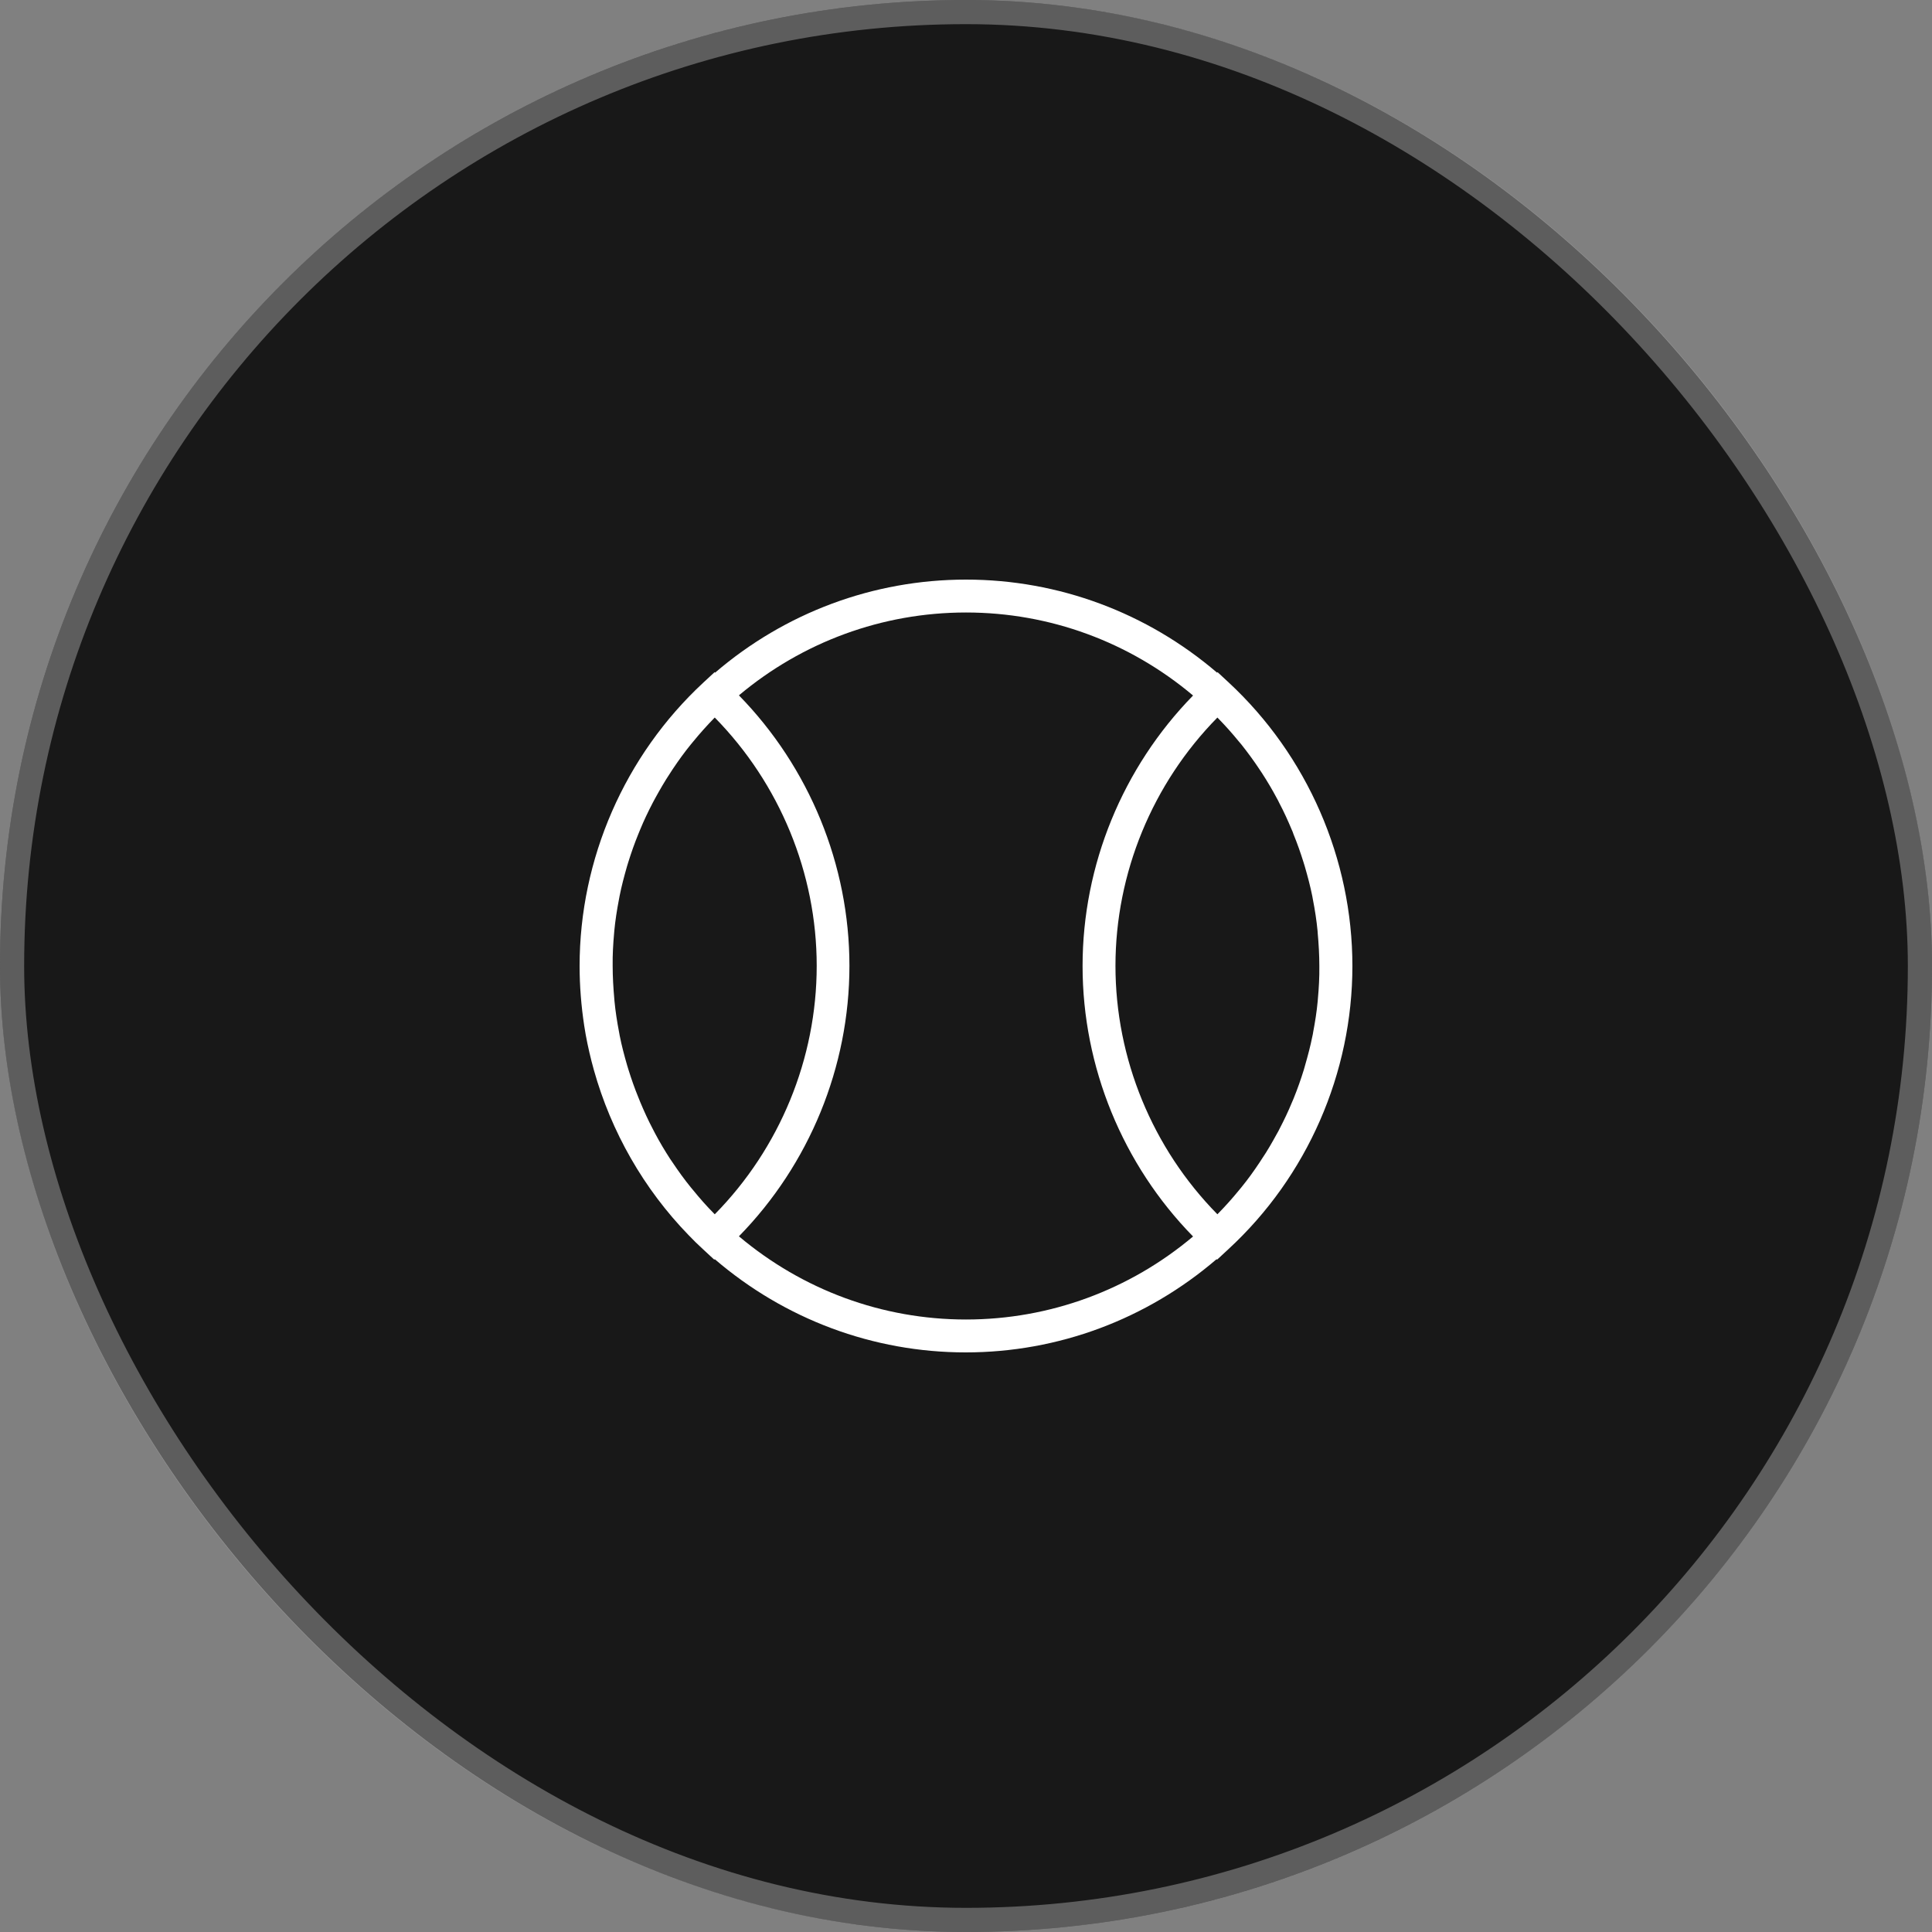
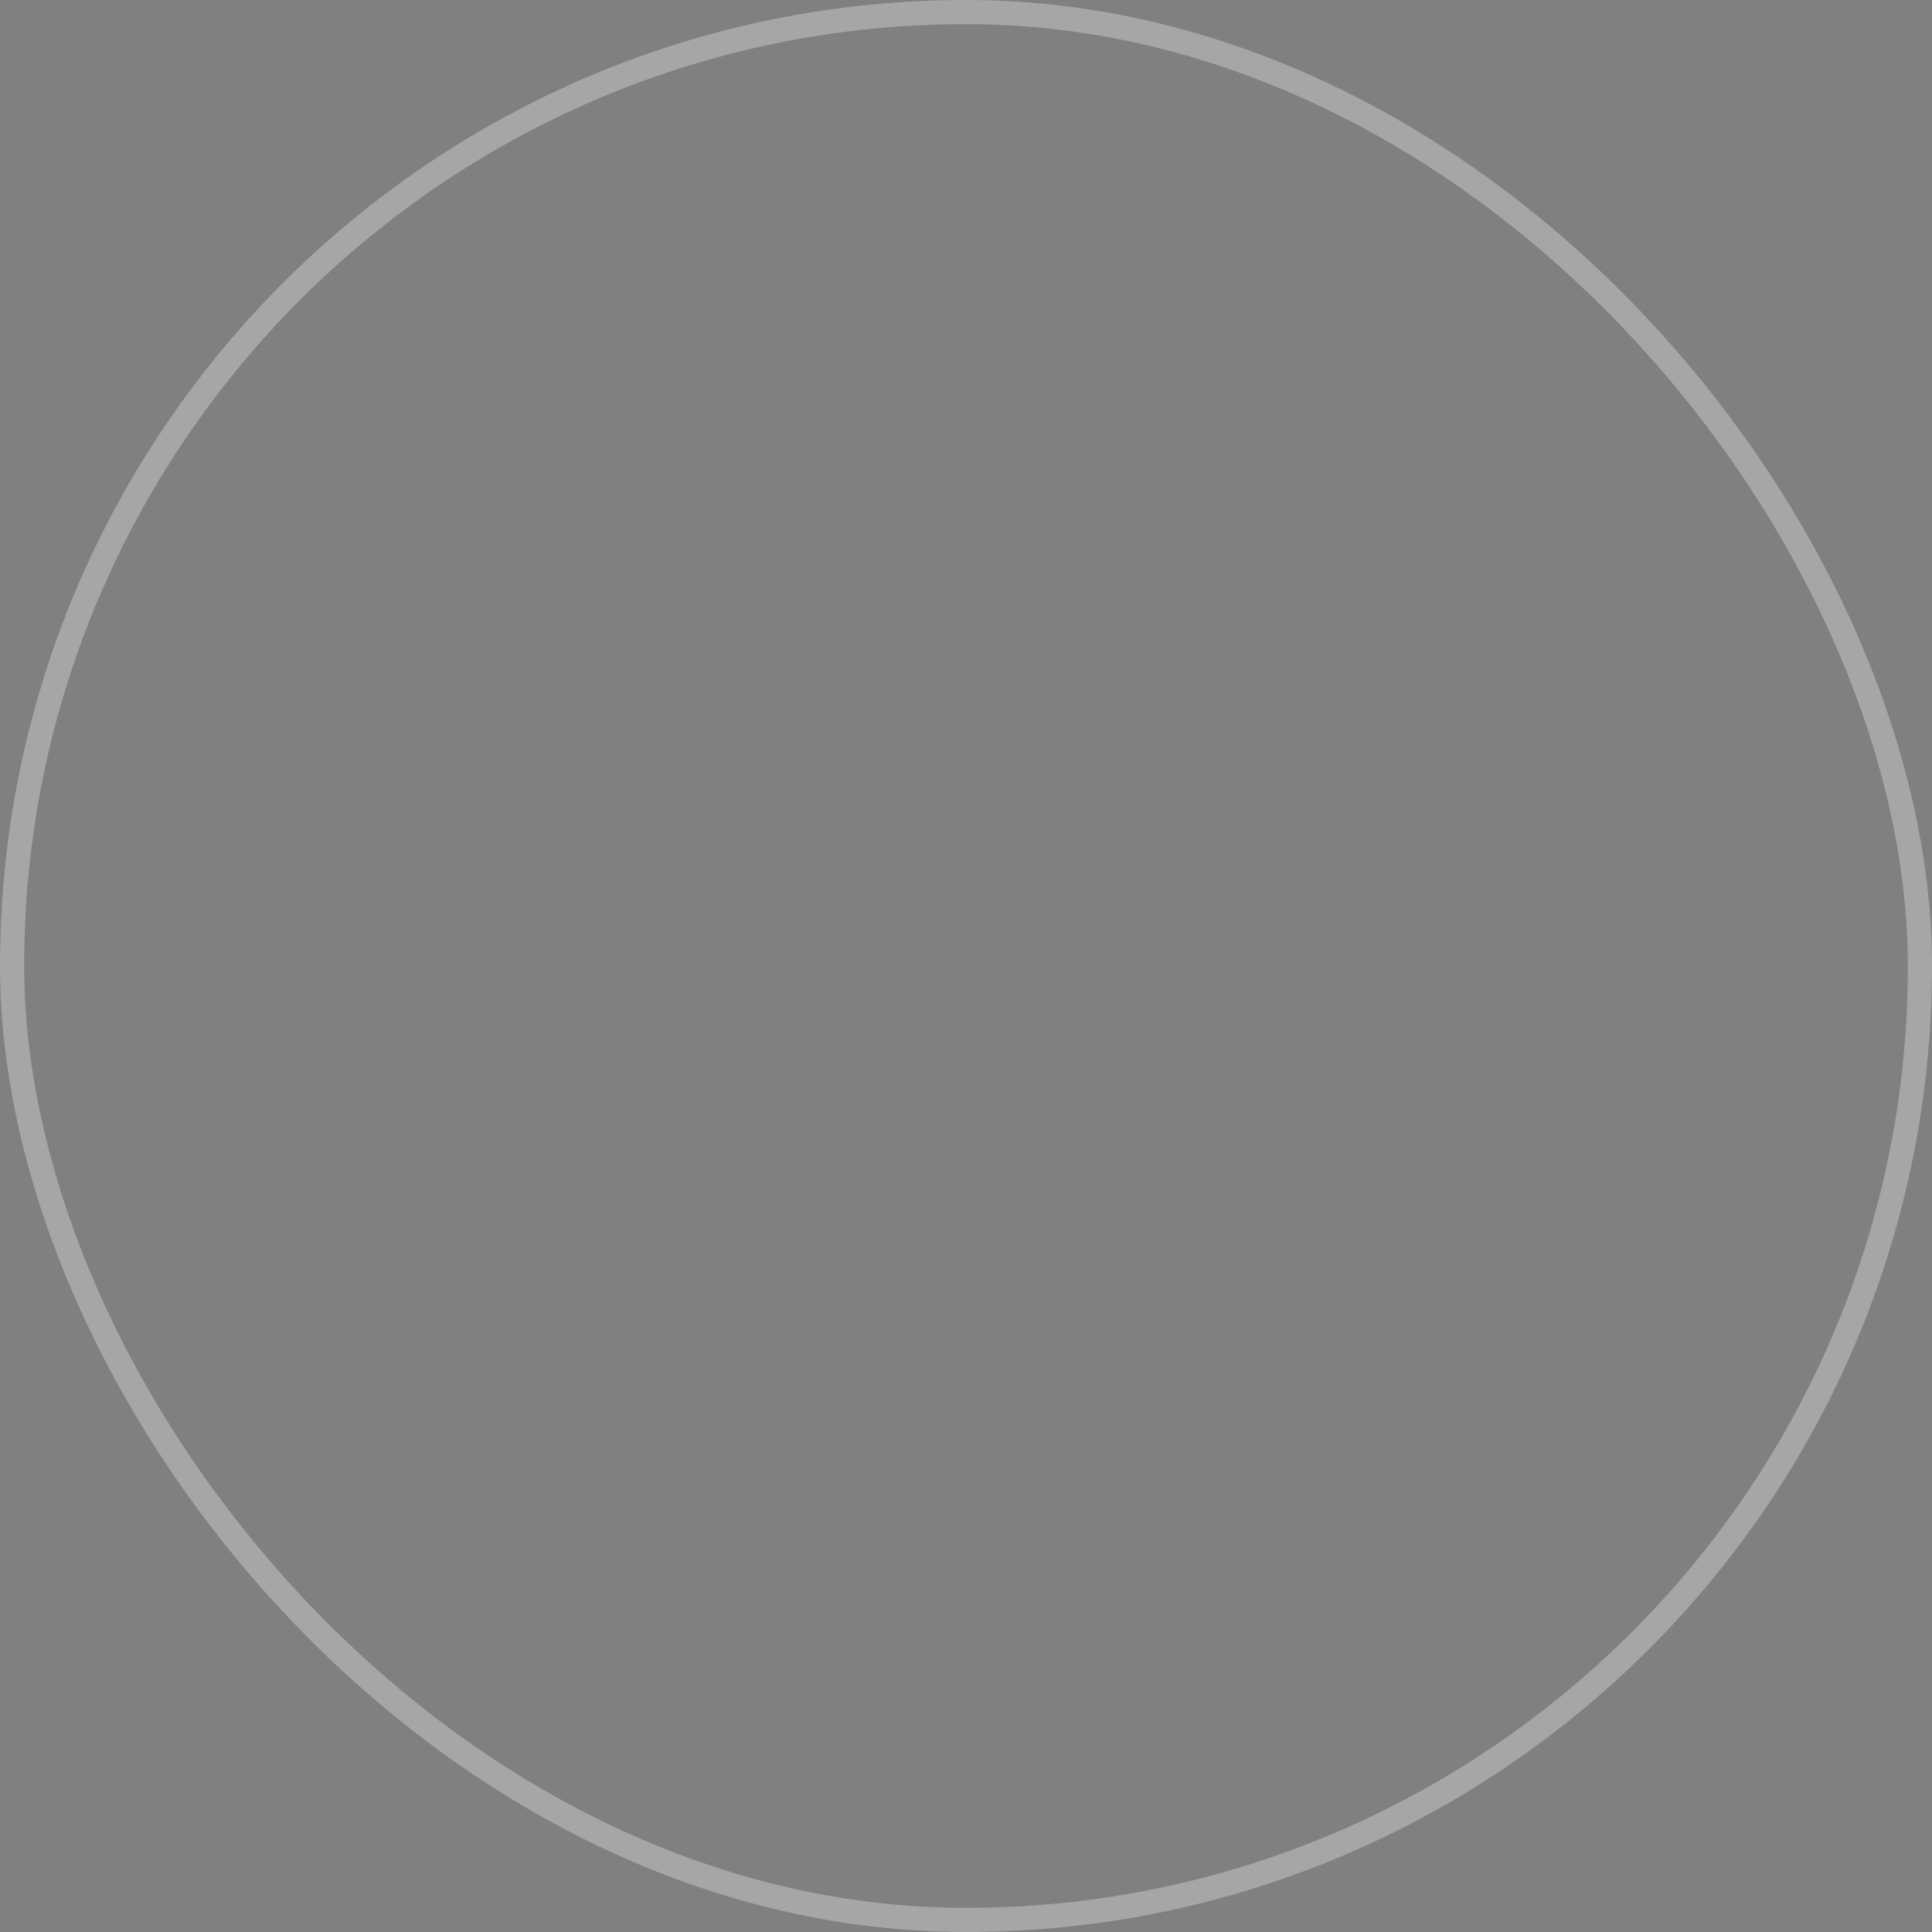
<svg xmlns="http://www.w3.org/2000/svg" width="80" height="80" viewBox="0 0 80 80" fill="none">
  <rect x="0" y="0" width="80" height="80" fill="#808080" stroke="none" />
-   <rect width="80" height="80" rx="40" fill="#181818" />
  <rect x="0.5" y="0.5" width="79" height="79" rx="39.5" stroke="white" stroke-opacity="0.3" />
-   <path d="M50.88 28.262L50.417 27.833L50.397 27.854C47.503 25.375 43.84 24 40 24C36.16 24 32.497 25.375 29.61 27.854L29.59 27.833L29.127 28.262C25.866 31.285 24 35.568 24 40C24 40.831 24.068 41.661 24.191 42.472C24.265 42.962 24.368 43.445 24.49 43.929C24.524 44.058 24.558 44.187 24.592 44.31C25.307 46.863 26.655 49.233 28.521 51.152C28.711 51.35 28.909 51.547 29.113 51.731L29.576 52.16L29.597 52.14C32.49 54.625 36.153 56 39.986 56C43.826 56 47.482 54.625 50.376 52.14L50.397 52.16L50.86 51.731C54.135 48.715 56 44.432 56 40C56 35.568 54.134 31.285 50.88 28.262ZM54.57 41.368C54.57 41.396 54.563 41.43 54.563 41.457C54.523 41.893 54.454 42.322 54.373 42.751C54.366 42.798 54.359 42.846 54.346 42.894C54.264 43.309 54.155 43.717 54.039 44.119C54.026 44.173 54.005 44.235 53.991 44.289C53.869 44.684 53.733 45.072 53.576 45.46C53.549 45.522 53.528 45.583 53.501 45.637C53.345 46.019 53.168 46.386 52.977 46.754C52.95 46.815 52.916 46.87 52.882 46.931C52.684 47.292 52.48 47.653 52.248 47.993C52.214 48.047 52.18 48.095 52.146 48.15C51.915 48.497 51.67 48.837 51.404 49.164L51.302 49.287C51.03 49.62 50.744 49.94 50.437 50.253L50.41 50.281C47.721 47.55 46.189 43.84 46.189 39.993C46.189 36.153 47.721 32.443 50.41 29.712L50.437 29.74C50.737 30.046 51.023 30.366 51.295 30.7C51.329 30.74 51.37 30.788 51.404 30.829C51.663 31.156 51.908 31.489 52.139 31.837C52.174 31.891 52.214 31.945 52.248 32C52.473 32.347 52.684 32.701 52.875 33.062C52.909 33.123 52.943 33.185 52.97 33.246C53.161 33.607 53.331 33.981 53.488 34.356C53.515 34.417 53.542 34.478 53.562 34.546C53.719 34.928 53.855 35.316 53.978 35.711C53.998 35.772 54.012 35.826 54.032 35.888C54.148 36.289 54.257 36.698 54.339 37.106C54.346 37.154 54.359 37.202 54.366 37.256C54.448 37.678 54.516 38.114 54.557 38.543C54.557 38.57 54.563 38.604 54.563 38.632C54.604 39.088 54.631 39.544 54.631 40C54.638 40.456 54.611 40.912 54.57 41.368ZM25.43 38.631C25.43 38.604 25.437 38.57 25.437 38.543C25.478 38.107 25.546 37.678 25.627 37.256C25.634 37.208 25.648 37.161 25.655 37.106C25.736 36.691 25.845 36.289 25.961 35.881C25.981 35.819 25.995 35.765 26.015 35.704C26.138 35.309 26.274 34.921 26.431 34.539C26.458 34.478 26.478 34.417 26.506 34.356C26.662 33.974 26.839 33.607 27.03 33.239C27.064 33.178 27.091 33.123 27.125 33.062C27.323 32.701 27.527 32.347 27.758 32C27.792 31.945 27.826 31.898 27.86 31.843C28.092 31.496 28.337 31.156 28.603 30.829L28.705 30.706C28.977 30.373 29.263 30.053 29.569 29.739L29.597 29.712C32.286 32.449 33.818 36.16 33.818 39.993C33.818 43.84 32.286 47.551 29.597 50.281L29.569 50.253C29.263 49.947 28.977 49.62 28.705 49.286L28.603 49.164C28.337 48.837 28.092 48.497 27.86 48.15C27.826 48.095 27.786 48.041 27.752 47.993C27.527 47.646 27.316 47.292 27.125 46.931C27.091 46.87 27.064 46.808 27.03 46.747C26.839 46.386 26.669 46.012 26.512 45.637C26.485 45.576 26.465 45.515 26.438 45.453C26.281 45.072 26.145 44.684 26.022 44.289C26.002 44.228 25.988 44.173 25.968 44.112C25.852 43.71 25.743 43.302 25.661 42.887C25.655 42.839 25.641 42.791 25.634 42.737C25.552 42.308 25.484 41.879 25.444 41.45C25.444 41.423 25.437 41.389 25.437 41.361C25.396 40.905 25.369 40.449 25.369 39.993C25.362 39.537 25.389 39.081 25.43 38.631ZM30.597 51.193C33.511 48.218 35.173 44.18 35.173 39.993C35.173 35.813 33.511 31.775 30.597 28.793C33.225 26.587 36.527 25.362 40 25.362C43.472 25.362 46.774 26.587 49.402 28.8C46.488 31.782 44.827 35.819 44.827 40C44.827 44.18 46.488 48.224 49.402 51.2C46.774 53.413 43.465 54.638 40 54.638C36.534 54.638 33.232 53.413 30.597 51.193Z" fill="white" />
</svg>